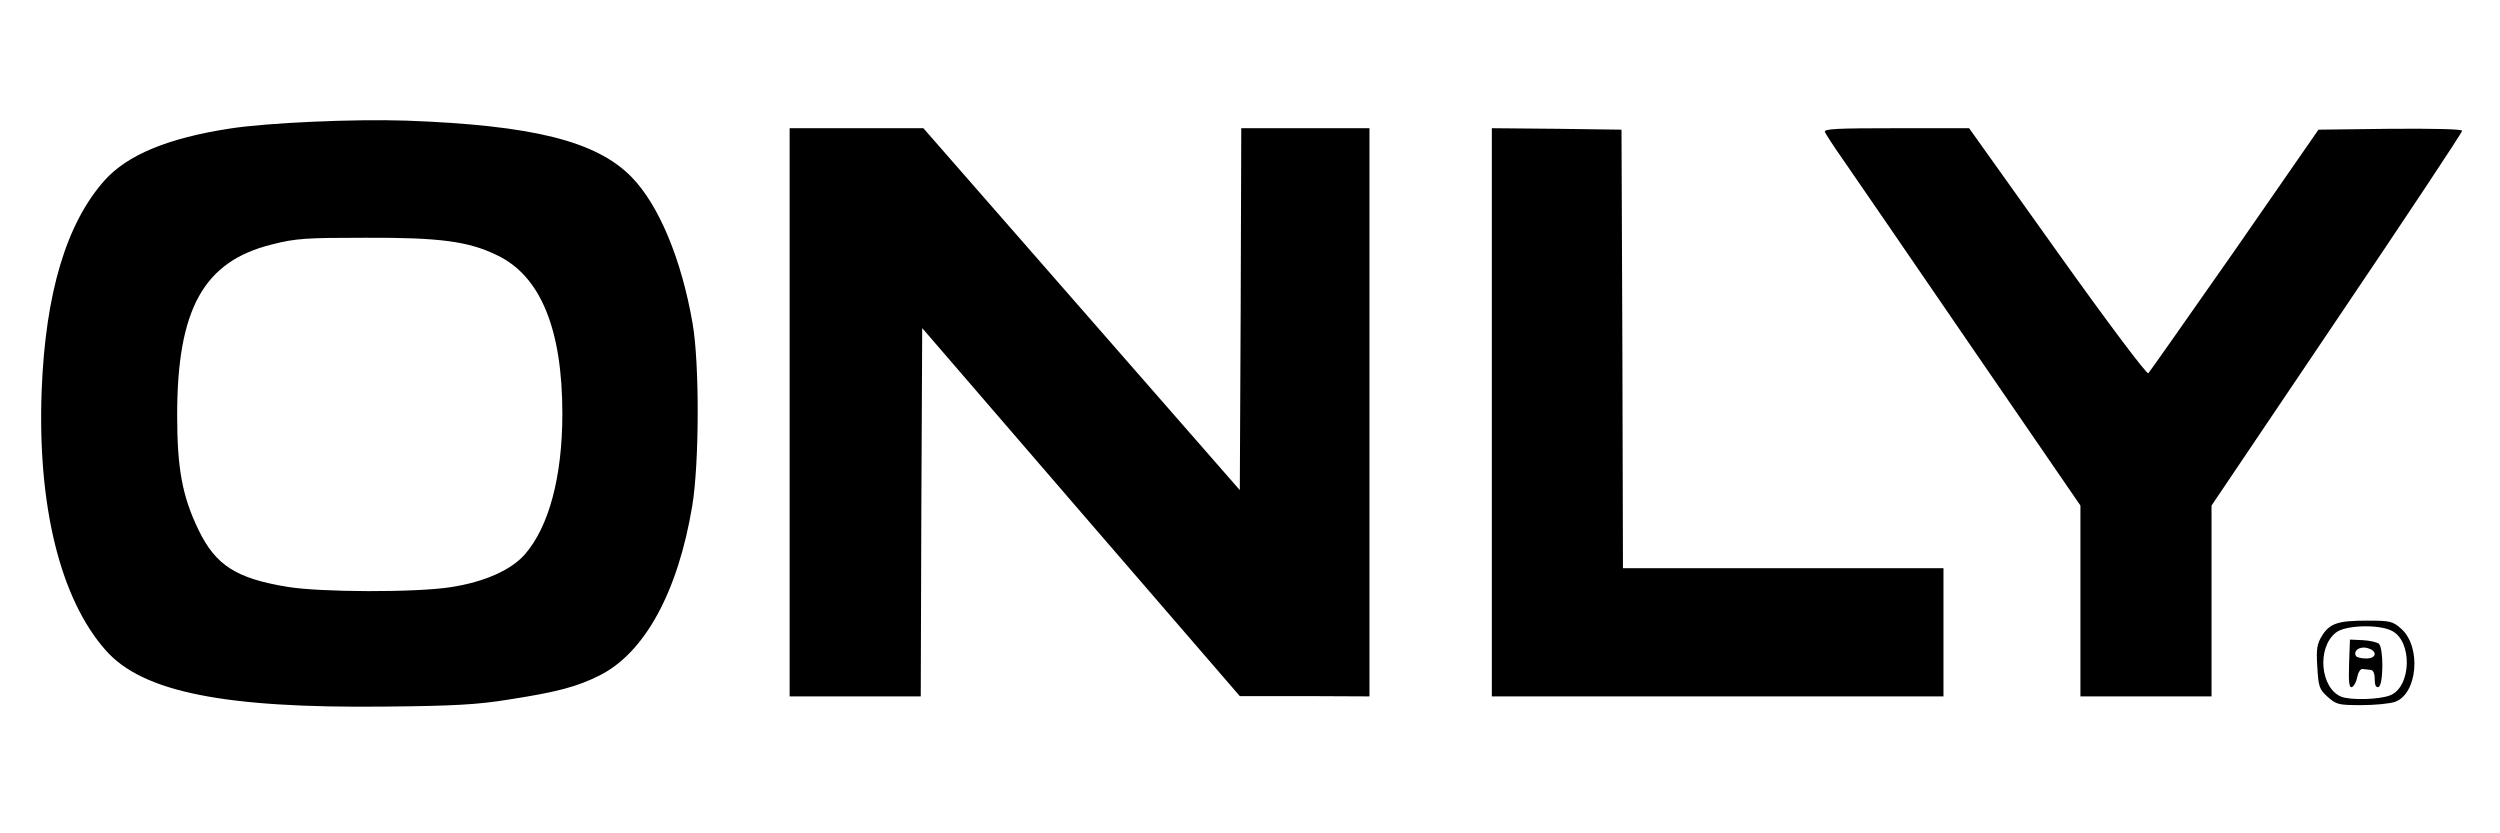
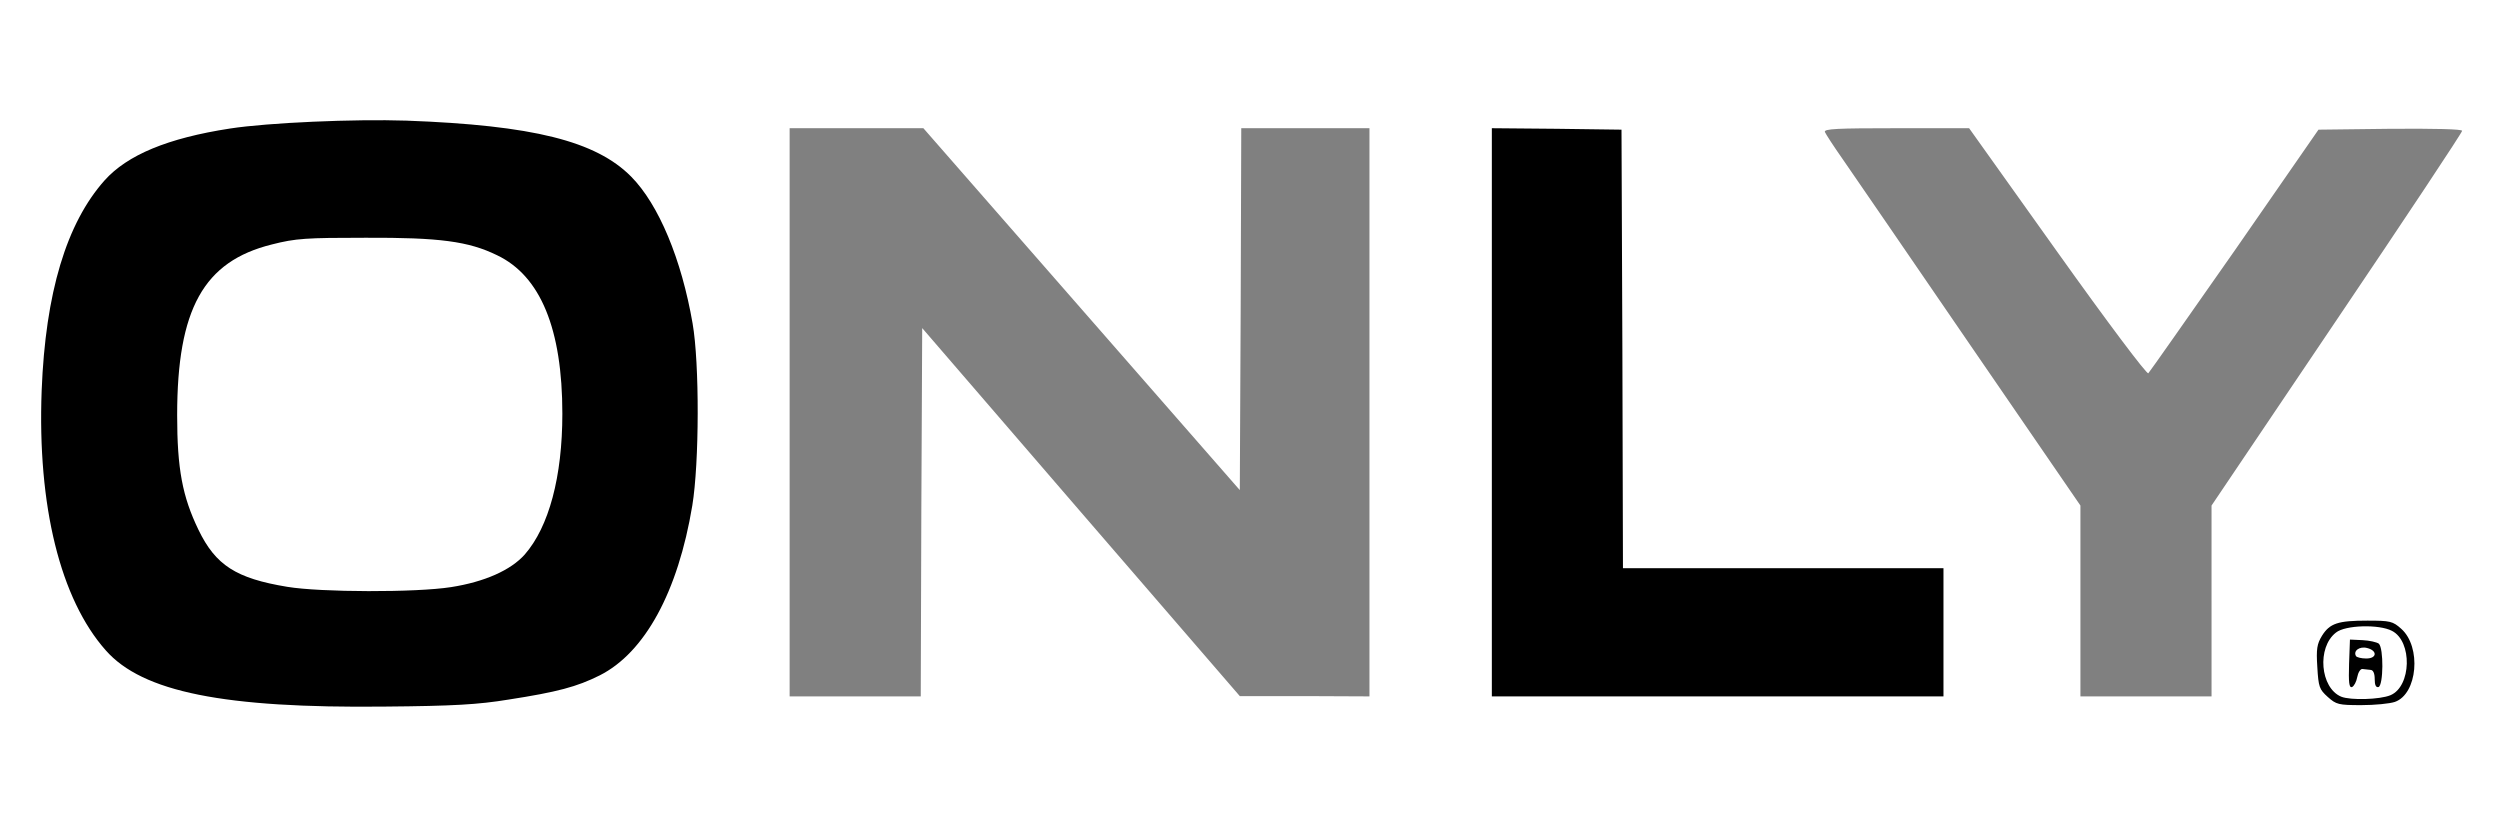
<svg xmlns="http://www.w3.org/2000/svg" version="1.0" width="429px" height="143px" viewBox="0 0 429 143" preserveAspectRatio="xMidYMid meet">
  <rect x="0" y="0" width="429" height="143" fill="#808080" stroke="none" />
  <g fill="#000000">
-     <path d="M45.25 122.45 c-15.60 -1.55 -24.15 -4.35 -28.60 -9.35 -8 -9 -11.65 -24.40 -11 -46.10 0.55 -18.05 3.95 -29.90 10.80 -37.55 3.90 -4.35 10.80 -7.25 21.55 -8.90 10.40 -1.65 34.50 -1.90 46.85 -0.50 7.35 0.80 15.50 2.75 19.15 4.55 8.15 4.10 13.70 14.05 16.35 29.40 0.60 3.45 0.85 8 0.85 16.75 0 13.80 -0.70 19.65 -3.50 28.20 -4 12.20 -9.65 18.25 -19.45 20.80 -8.30 2.20 -15.55 2.85 -32.25 3 -8.95 0.10 -18.25 -0.05 -20.75 -0.30z m30.65 -23.20 c11 -1.75 15.70 -6.45 18.15 -18.35 1.80 -8.80 0.85 -20.40 -2.20 -27.10 -4.05 -8.80 -11.05 -11.55 -29.10 -11.50 -8.65 0 -10.60 0.15 -14.60 1.15 -9.20 2.25 -13.10 6.80 -15.40 17.85 -1.05 5.15 -1.05 14.70 0 19.95 0.45 2.25 1.65 5.80 2.80 8.15 2.95 6.10 6.45 8.35 15.25 9.80 5.60 0.95 19.15 0.95 25.10 0.05z" />
+     <path d="M45.25 122.45 c-15.60 -1.55 -24.15 -4.35 -28.60 -9.35 -8 -9 -11.65 -24.40 -11 -46.10 0.55 -18.05 3.95 -29.90 10.80 -37.55 3.90 -4.35 10.80 -7.25 21.55 -8.90 10.40 -1.65 34.50 -1.90 46.85 -0.50 7.35 0.80 15.50 2.75 19.15 4.55 8.15 4.10 13.70 14.05 16.35 29.40 0.60 3.45 0.85 8 0.85 16.75 0 13.80 -0.70 19.65 -3.50 28.20 -4 12.20 -9.65 18.25 -19.45 20.80 -8.30 2.20 -15.55 2.85 -32.25 3 -8.95 0.10 -18.25 -0.05 -20.75 -0.30z m30.65 -23.20 z" />
    <path d="M397.90 121.05 c-1.60 -1.45 -1.60 -1.50 -1.80 -6.60 -0.15 -4.55 -0.05 -5.40 0.85 -6.85 1.45 -2.25 2.75 -2.60 9.40 -2.60 l5.75 0 1.65 1.65 c1.35 1.35 1.70 2.15 2 4.70 0.65 5.65 -0.60 9.65 -3.30 10.60 -0.90 0.30 -4.15 0.55 -7.25 0.55 -5.55 0 -5.70 -0.05 -7.30 -1.45z m3.60 -7.40 c0 -2.05 -0.15 -2.70 -0.50 -2.15 -0.85 1.30 -0.60 5 0.35 5 0.10 0 0.15 -1.30 0.15 -2.85z m9.55 -1.10 c-0.40 -1.10 -0.45 -0.95 -0.50 1.20 0 2.10 0.10 2.30 0.50 1.30 0.30 -0.75 0.30 -1.70 0 -2.50z" />
-     <path d="M134 70.75 l0 -50.25 13 0 12.95 0 25.65 29.35 25.65 29.30 0.15 -29.30 0.10 -29.35 12.50 0 12.50 0 0 50.25 0 50.25 -12.60 -0.05 -12.65 0 -25.75 -29.85 -25.75 -29.80 -0.15 29.85 -0.10 29.85 -12.75 0 -12.75 0 0 -50.25z" />
    <path d="M254.50 70.75 l0 -50.25 12.65 0.10 12.60 0.15 0.15 37.65 0.10 37.60 27.50 0 27.50 0 0 12.50 0 12.50 -40.25 0 -40.25 0 0 -50.25z" />
-     <path d="M355.50 104.65 l0 -16.40 -19.05 -27.75 c-10.45 -15.25 -20.35 -29.65 -21.95 -32 -2.35 -3.35 -3 -4.65 -3 -6.10 l0 -1.90 13.95 0 13.95 0 13.65 19.15 c7.50 10.50 14 19.60 14.50 20.20 0.80 1.10 1 0.90 14.85 -19 l13.95 -20.10 13.85 -0.15 13.80 -0.10 0 1.95 c0 1.80 -2.15 5.20 -21.50 33.90 l-21.50 31.90 0 16.40 0 16.35 -12.75 0 -12.75 0 0 -16.35z" />
  </g>
  <g fill="#ffffff">
    <path d="M0 71.50 l0 -71.50 214.50 0 214.50 0 0 71.50 0 71.50 -214.50 0 -214.50 0 0 -71.50z m87.25 48.55 c8.40 -1.30 11.75 -2.20 15.65 -4.15 7.75 -3.90 13.45 -14.35 15.90 -29.15 1.20 -7.30 1.25 -24.35 0.05 -31.25 -1.90 -11 -5.80 -20.40 -10.55 -25.20 -6.05 -6.10 -16.85 -8.80 -38.55 -9.60 -9 -0.30 -23.75 0.35 -30.25 1.35 -10.75 1.65 -17.65 4.55 -21.55 8.90 -6.55 7.35 -10.15 19.30 -10.80 36.05 -0.75 19.80 3.20 35.80 11 44.60 6.30 7.15 20.30 9.95 47.85 9.65 11.85 -0.10 16.05 -0.35 21.25 -1.20z m323.70 0.40 c3.90 -1.35 4.60 -9.45 1.10 -12.55 -1.45 -1.30 -1.90 -1.40 -5.80 -1.40 -5.05 0 -6.45 0.45 -7.80 2.60 -0.85 1.40 -1 2.25 -0.80 5.35 0.20 3.45 0.35 3.85 1.80 5.15 1.45 1.30 1.85 1.40 5.75 1.40 2.30 0 4.85 -0.25 5.75 -0.55z m-252.85 -32.55 l0.15 -31.60 27.25 31.60 27.25 31.55 11.15 0 11.10 0.05 0 -48.75 0 -48.75 -11 0 -11 0 -0.10 31.05 -0.15 31.05 -27.15 -31.05 -27.15 -31.05 -11.45 0 -11.50 0 0 48.75 0 48.75 11.25 0 11.25 0 0.10 -31.60z m175.40 20.60 l0 -11 -27.50 0 -27.50 0 -0.10 -37.60 -0.15 -37.65 -11.10 -0.15 -11.15 -0.10 0 48.75 0 48.75 38.75 0 38.75 0 0 -11z m46 -5.35 l0 -16.40 21.50 -31.90 c11.85 -17.55 21.50 -32.10 21.50 -32.40 0 -0.30 -4.65 -0.40 -12.30 -0.35 l-12.35 0.15 -14.35 20.70 c-7.95 11.35 -14.60 20.85 -14.85 21.10 -0.25 0.25 -7.05 -8.80 -15.60 -20.80 l-15.15 -21.25 -12.50 0 c-10.15 0 -12.45 0.10 -12.25 0.65 0.15 0.35 1.50 2.45 3.05 4.65 1.50 2.15 11.30 16.45 21.75 31.70 l19.05 27.75 0 16.40 0 16.35 11.25 0 11.25 0 0 -16.35z" />
    <path d="M49.30 100.70 c-8.80 -1.45 -12.30 -3.70 -15.25 -9.80 -2.75 -5.70 -3.65 -10.45 -3.65 -19.65 0 -18.25 4.55 -26.40 16.25 -29.30 4.10 -1.05 5.90 -1.15 16.10 -1.15 12.65 -0.05 17.65 0.60 22.55 3 7.45 3.55 11.20 12.65 11.20 27.20 0 10.80 -2.30 19.40 -6.45 24.15 -2.40 2.70 -6.90 4.70 -12.65 5.60 -6.05 0.95 -22.40 0.90 -28.10 -0.05z" />
    <path d="M401.75 119.55 c-3.60 -1.50 -4.20 -8.45 -0.90 -11 1.60 -1.30 7.40 -1.45 9.60 -0.30 3.55 1.80 3.35 9.55 -0.25 11.05 -1.80 0.75 -6.85 0.90 -8.45 0.25z m2.75 -3.35 c0.15 -0.80 0.55 -1.45 0.90 -1.40 0.30 0.05 0.95 0.10 1.35 0.15 0.50 0 0.75 0.60 0.75 1.60 0 1 0.20 1.45 0.65 1.35 0.85 -0.30 0.90 -6.70 0.05 -7.45 -0.35 -0.25 -1.60 -0.55 -2.80 -0.60 l-2.15 -0.10 -0.15 4.15 c-0.10 3.25 0 4.15 0.50 4 0.35 -0.15 0.75 -0.90 0.90 -1.70z" />
    <path d="M404.30 112.60 c-0.55 -0.90 0.60 -1.75 1.90 -1.40 1.80 0.45 1.70 1.80 -0.15 1.80 -0.85 0 -1.60 -0.20 -1.75 -0.40z" />
  </g>
</svg>